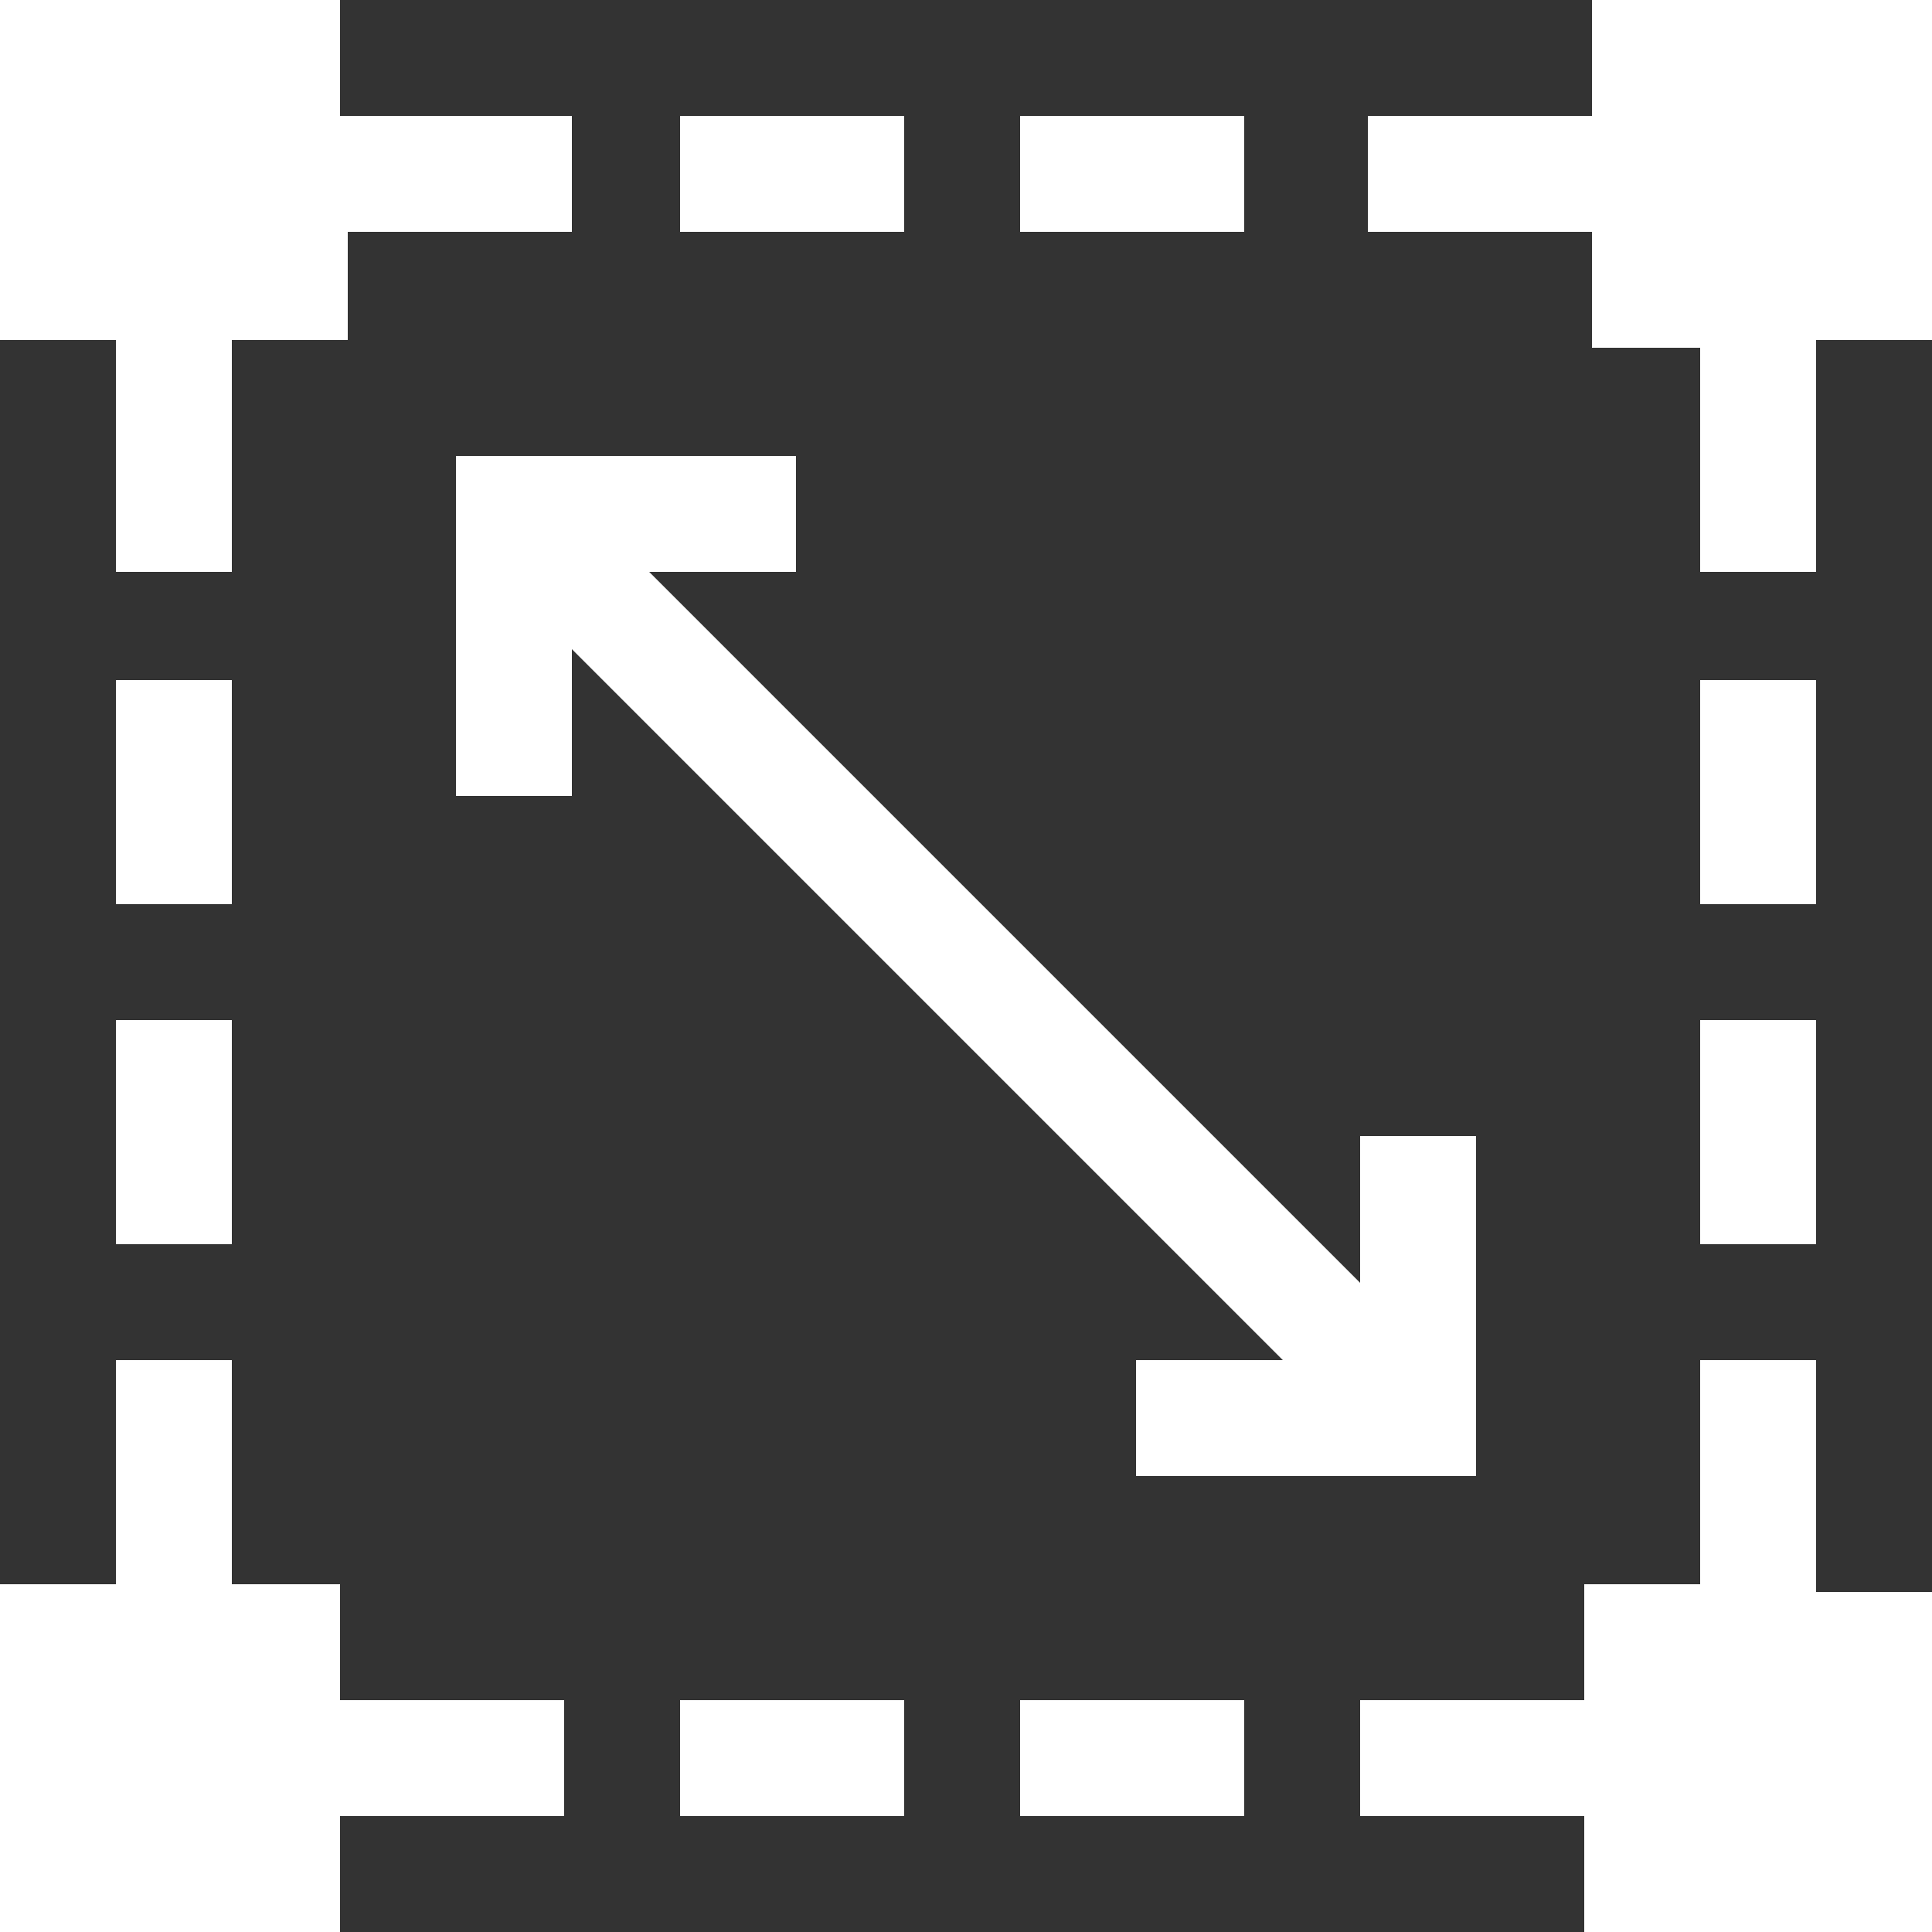
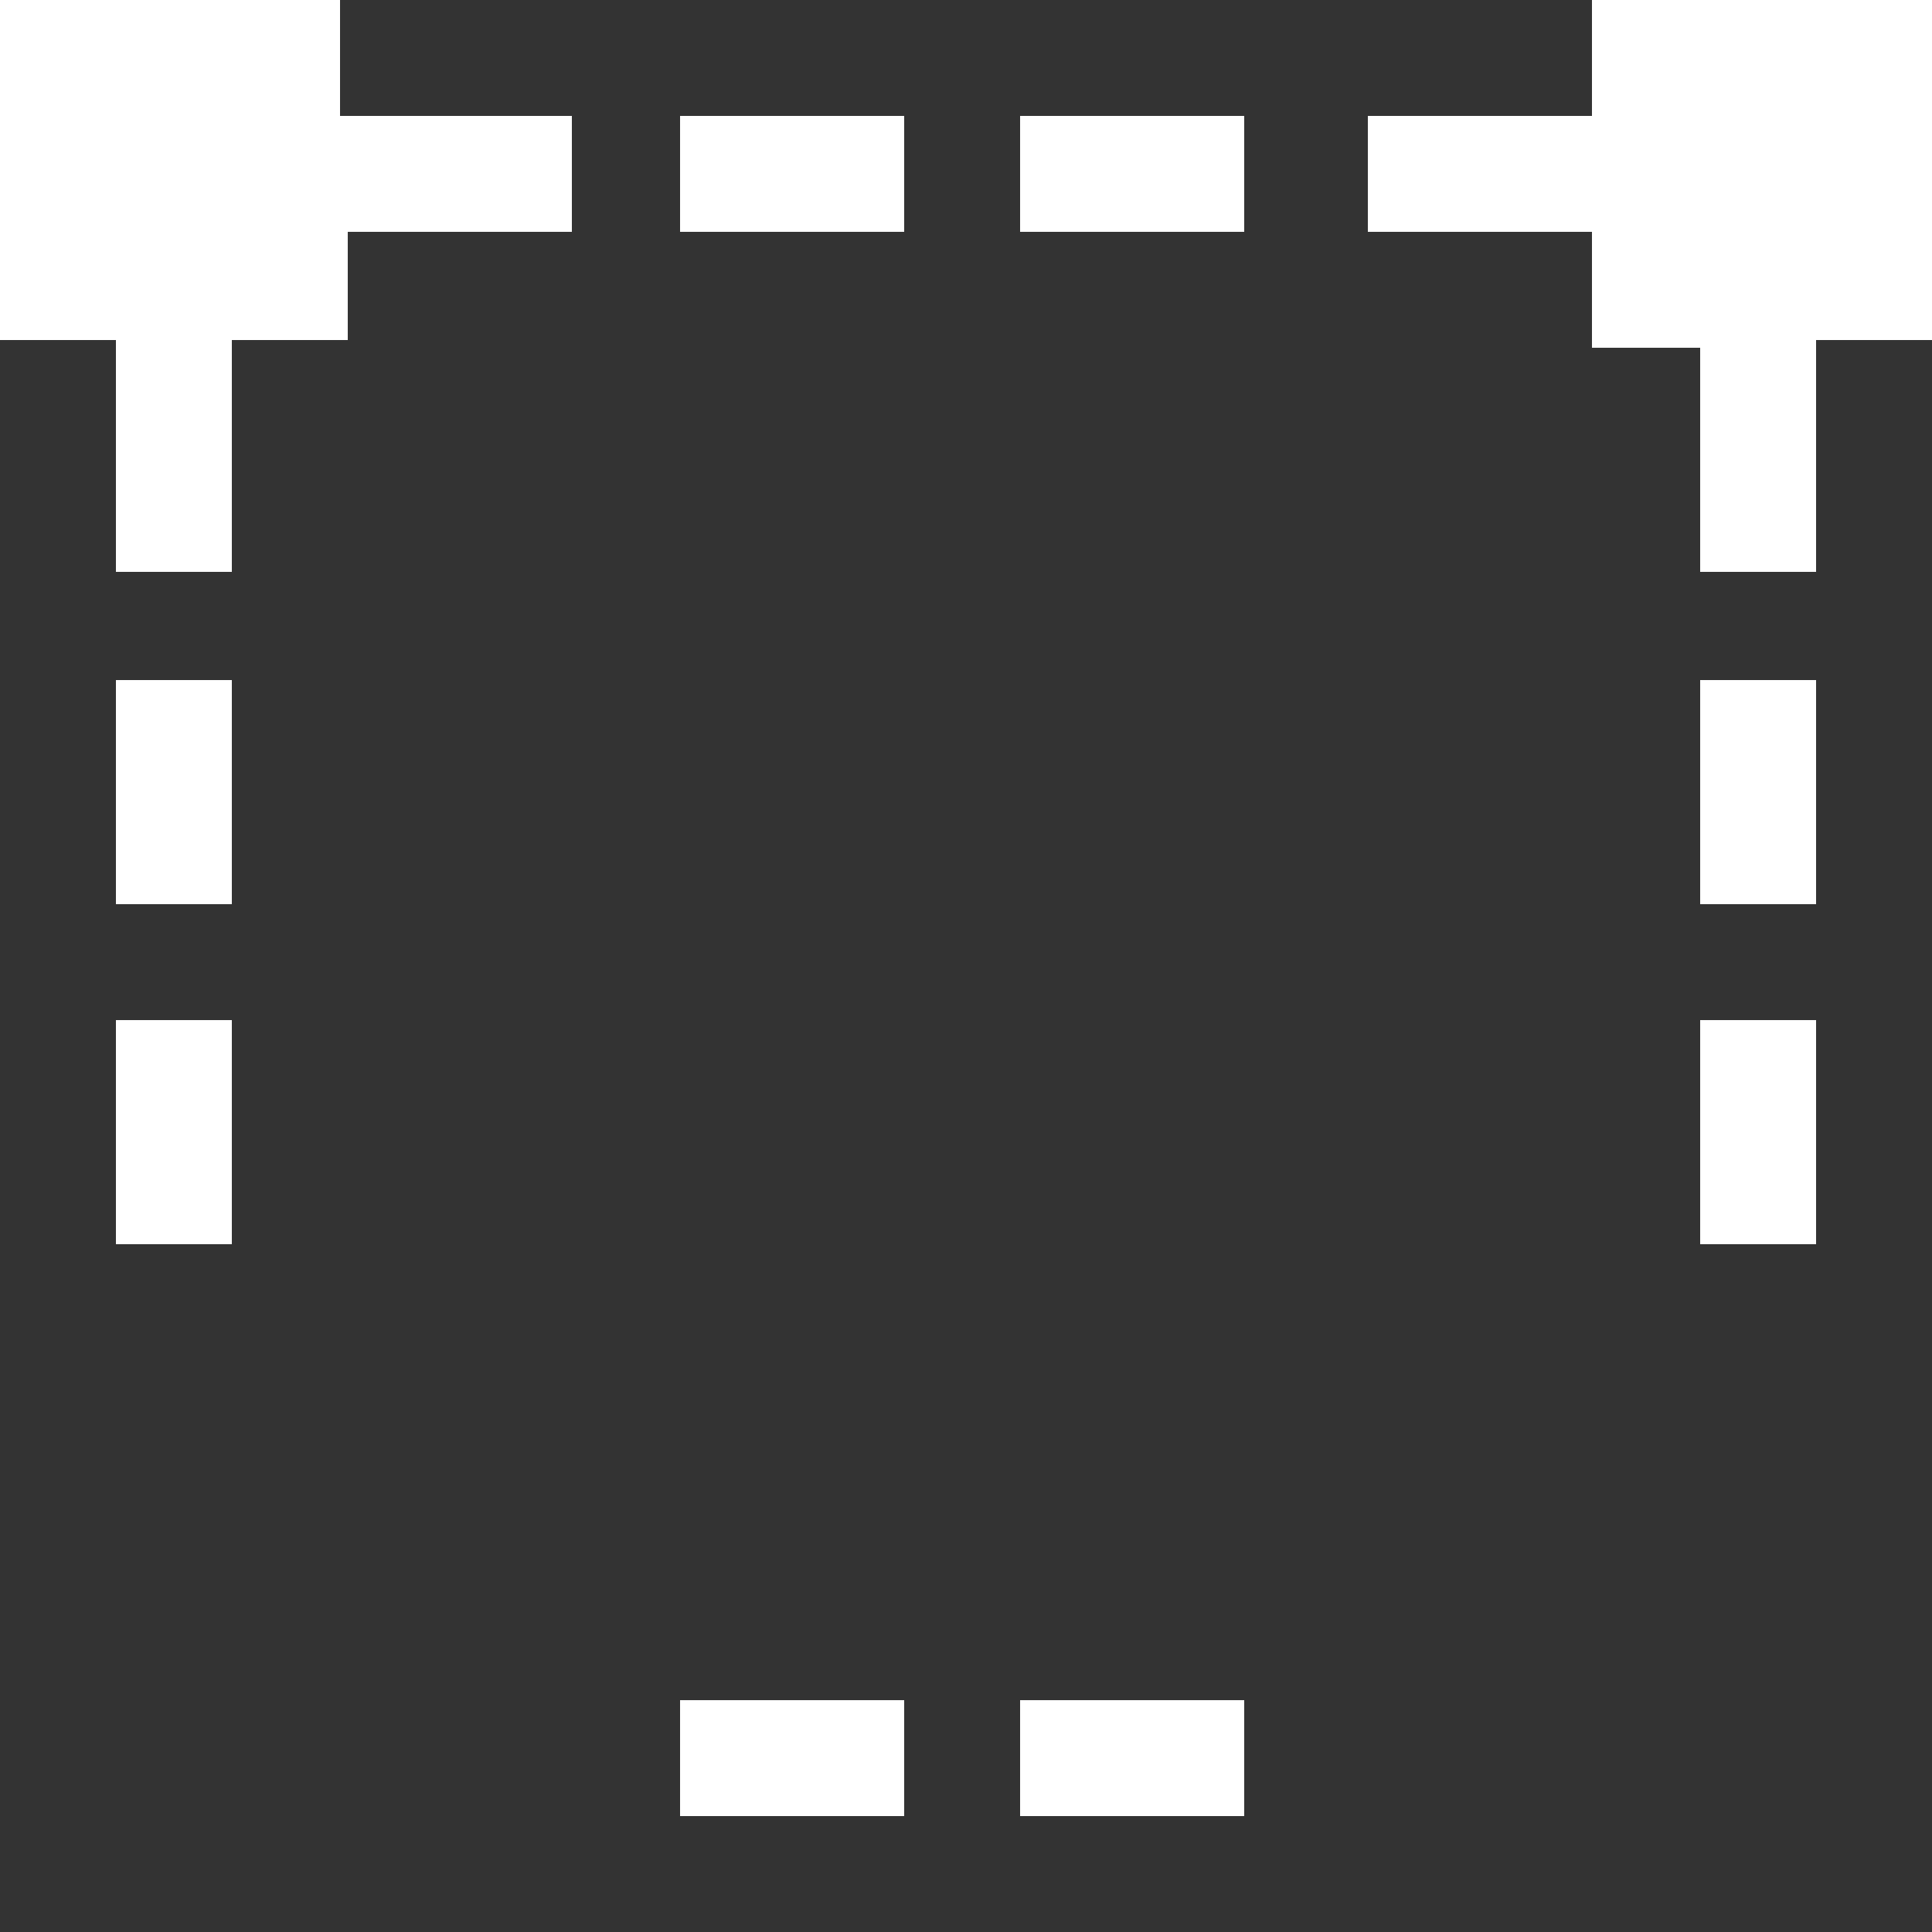
<svg xmlns="http://www.w3.org/2000/svg" version="1.1" id="Layer_1" x="0px" y="0px" viewBox="0 0 25 25" style="enable-background:new 0 0 25 25;" xml:space="preserve">
  <rect x="0" y="0" width="25" height="25" fill="#333333" stroke="none" />
  <style type="text/css">
	.st0{fill:#FFFFFF;}
</style>
  <g>
-     <path class="st0" d="M5.9,10.3h1.5V8.4l9.2,9.2h-1.9v1.5h4.4v-4.4h-1.5v1.9L8.4,7.4h1.9V5.9H5.9V10.3z M5.9,10.3" />
    <path class="st0" d="M20.6,1.5h-2.9V3h2.9v1.5H22v2.9h1.5V4.4H25V0h-4.4V1.5z M20.6,1.5" />
    <rect x="8.8" y="1.5" class="st0" width="2.9" height="1.5" />
    <rect x="13.2" y="1.5" class="st0" width="2.9" height="1.5" />
    <rect x="22" y="13.2" class="st0" width="1.5" height="2.9" />
    <rect x="22" y="8.8" class="st0" width="1.5" height="2.9" />
-     <path class="st0" d="M23.5,17.6H22v2.9h-1.5V22h-2.9v1.5h2.9V25H25v-4.4h-1.5V17.6z M23.5,17.6" />
    <rect x="1.5" y="13.2" class="st0" width="1.5" height="2.9" />
    <rect x="1.5" y="8.8" class="st0" width="1.5" height="2.9" />
    <path class="st0" d="M1.5,7.4H3V4.4h1.5V3h2.9V1.5H4.4V0H0v4.4h1.5V7.4z M1.5,7.4" />
-     <path class="st0" d="M4.4,23.5h2.9V22H4.4v-1.5H3v-2.9H1.5v2.9H0V25h4.4V23.5z M4.4,23.5" />
    <rect x="8.8" y="22" class="st0" width="2.9" height="1.5" />
    <rect x="13.2" y="22" class="st0" width="2.9" height="1.5" />
  </g>
</svg>